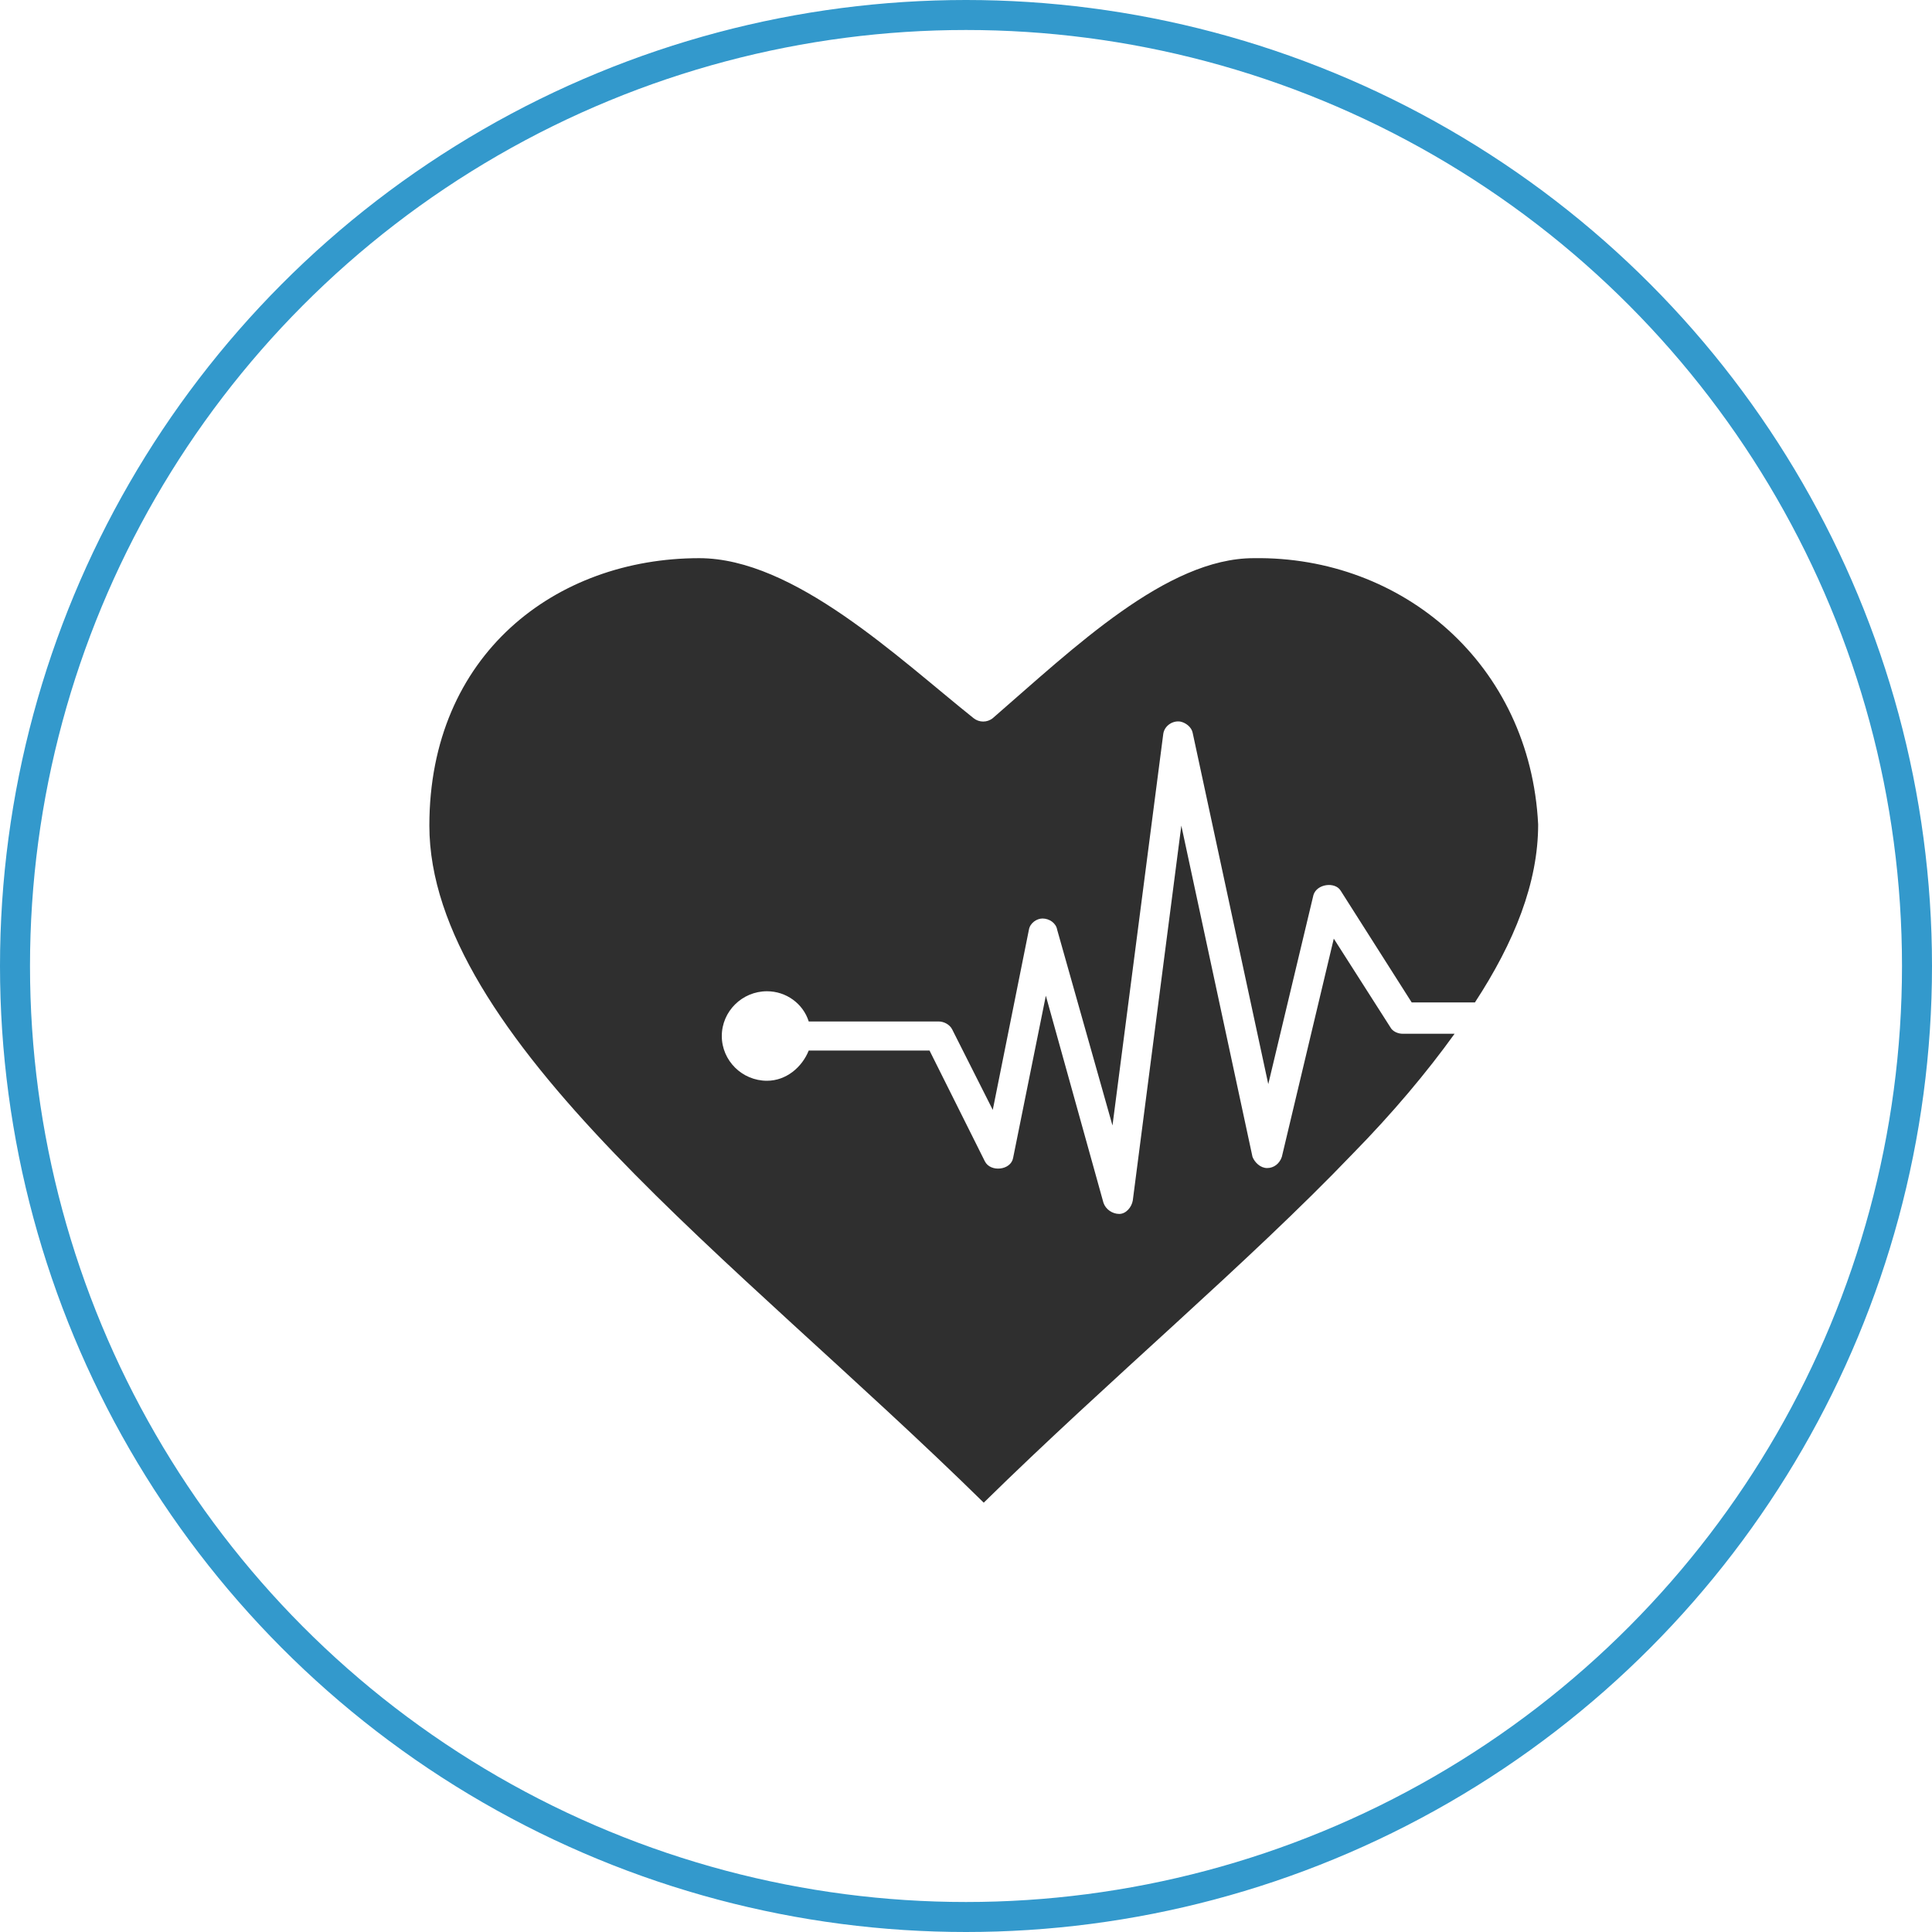
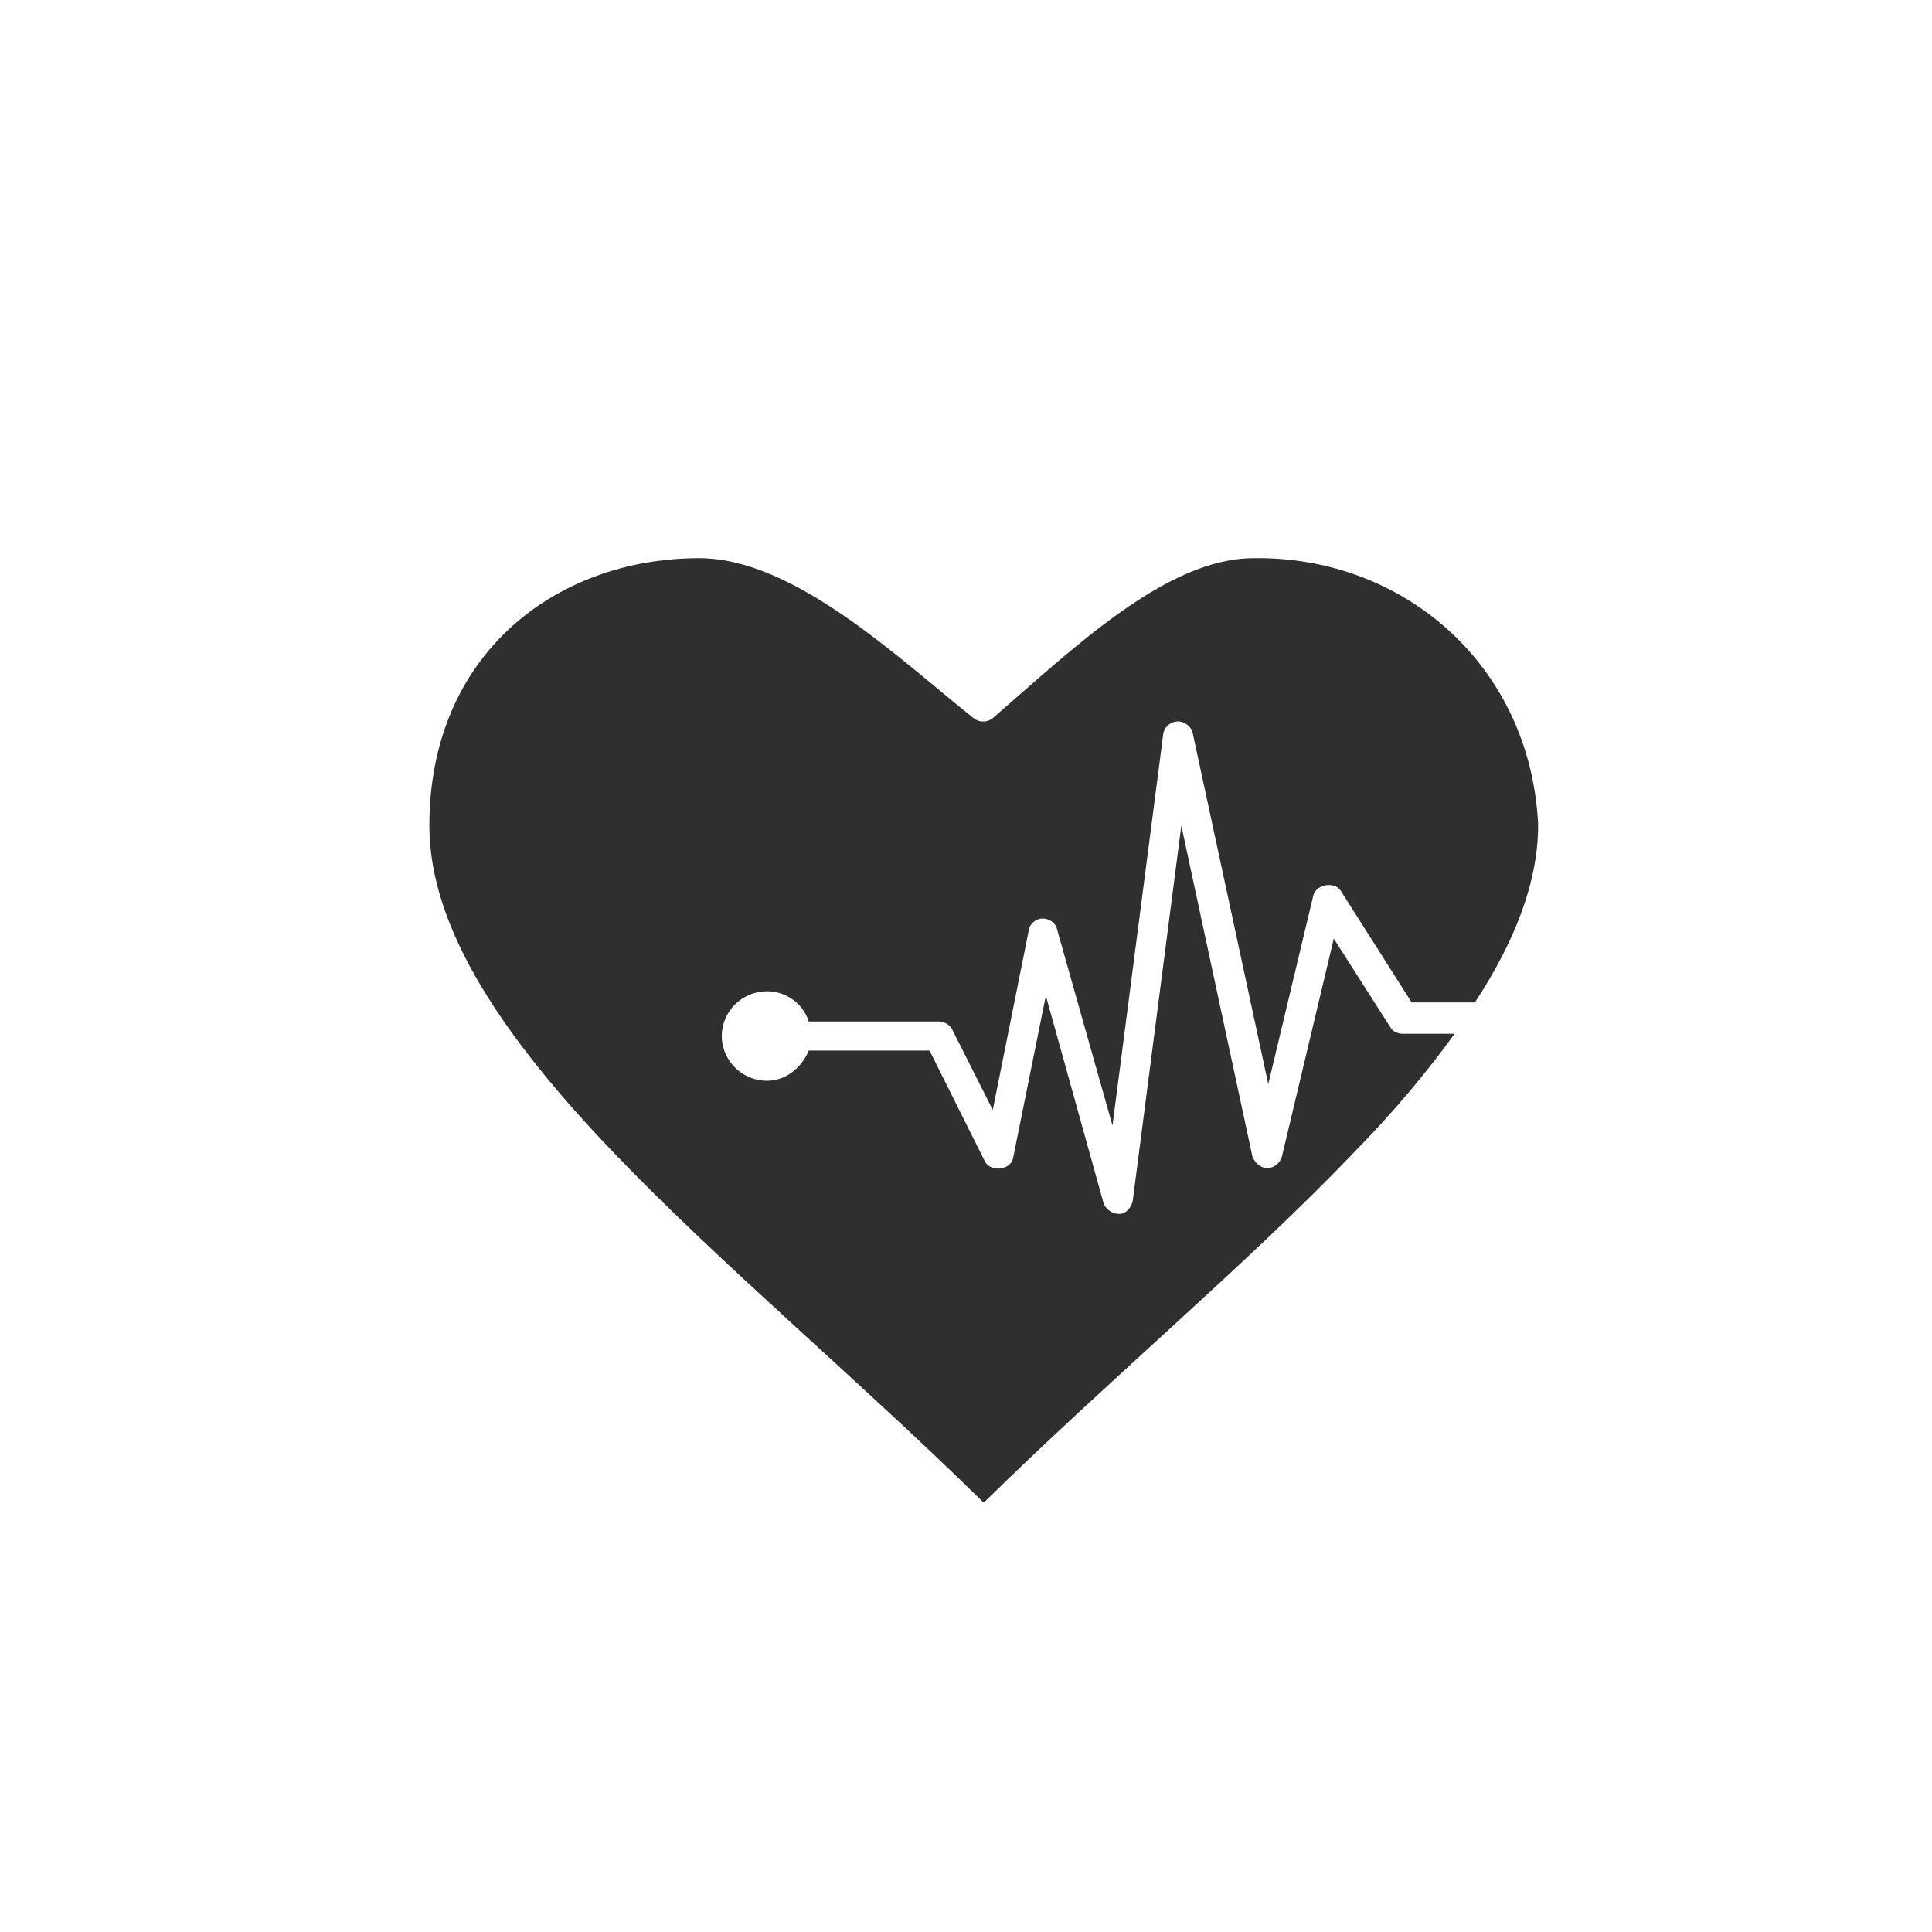
<svg xmlns="http://www.w3.org/2000/svg" width="55" height="55" viewBox="0 0 55 55" fill="none">
-   <circle cx="27.5" cy="27.5" r="27.073" stroke="#3399CC" stroke-width="0.854" />
  <path d="M35.688 15.89C33.213 15.89 30.577 18.438 28.262 20.445C28.102 20.573 27.877 20.573 27.716 20.445C25.562 18.725 22.605 15.89 19.905 15.89C15.823 15.89 12.223 18.629 12.223 23.504C12.223 26.466 14.376 29.588 17.494 32.838C20.516 35.992 24.437 39.273 28.005 42.778C31.573 39.273 35.495 35.992 38.516 32.838C39.641 31.691 40.606 30.544 41.409 29.429H39.931C39.802 29.429 39.641 29.366 39.577 29.238L37.97 26.721L36.491 32.934C36.427 33.125 36.266 33.252 36.073 33.252C35.88 33.252 35.72 33.093 35.656 32.934L33.63 23.504L32.248 34.176C32.216 34.367 32.055 34.558 31.863 34.558C31.67 34.558 31.477 34.431 31.413 34.24L29.773 28.346L28.841 32.965C28.777 33.316 28.198 33.38 28.037 33.061L26.462 29.907H23.023C22.83 30.385 22.38 30.767 21.834 30.767C21.127 30.767 20.548 30.194 20.548 29.493C20.548 28.792 21.127 28.219 21.834 28.219C22.38 28.219 22.862 28.569 23.023 29.079H26.72C26.88 29.079 27.041 29.174 27.105 29.302L28.262 31.596L29.291 26.466C29.323 26.275 29.516 26.148 29.677 26.148C29.87 26.148 30.062 26.275 30.095 26.466L31.67 32.041L33.116 20.891C33.148 20.668 33.373 20.509 33.598 20.541C33.759 20.573 33.92 20.7 33.952 20.859L36.105 30.863L37.391 25.479C37.488 25.16 38.002 25.096 38.163 25.351L40.188 28.537H41.988C43.113 26.817 43.788 25.128 43.788 23.472C43.563 18.916 39.931 15.826 35.688 15.89Z" fill="#2F2F2F" />
</svg>